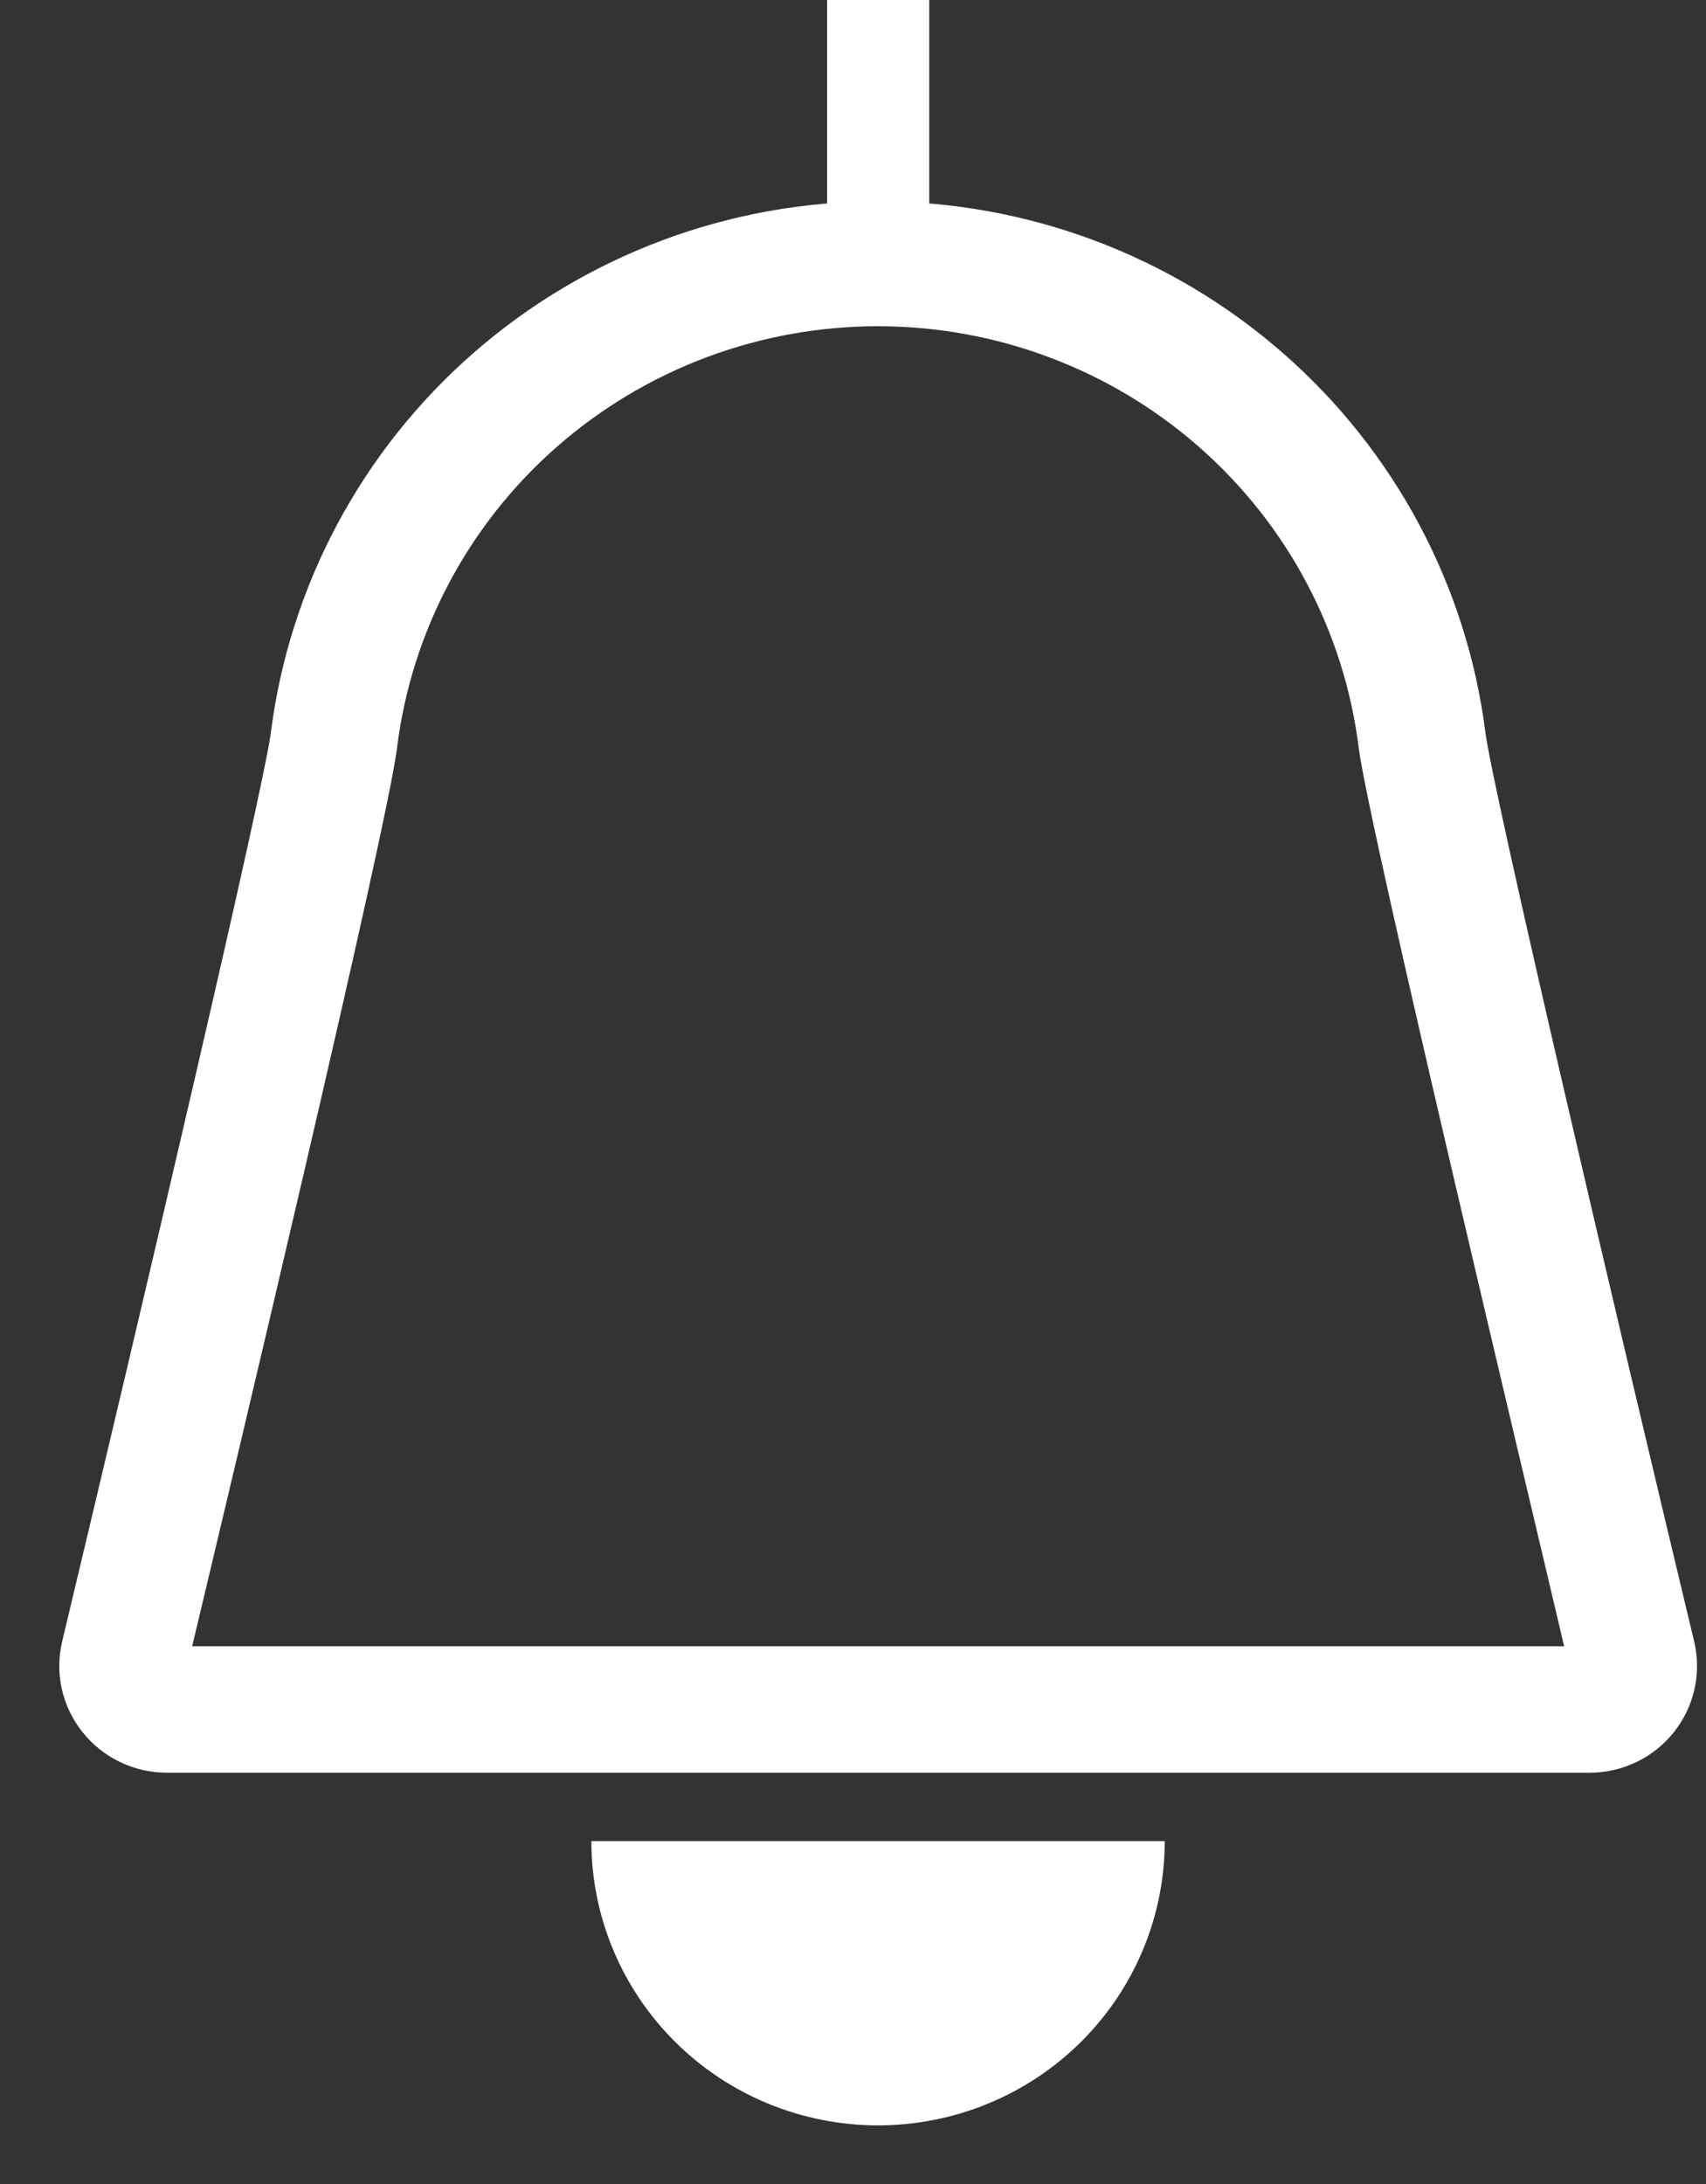
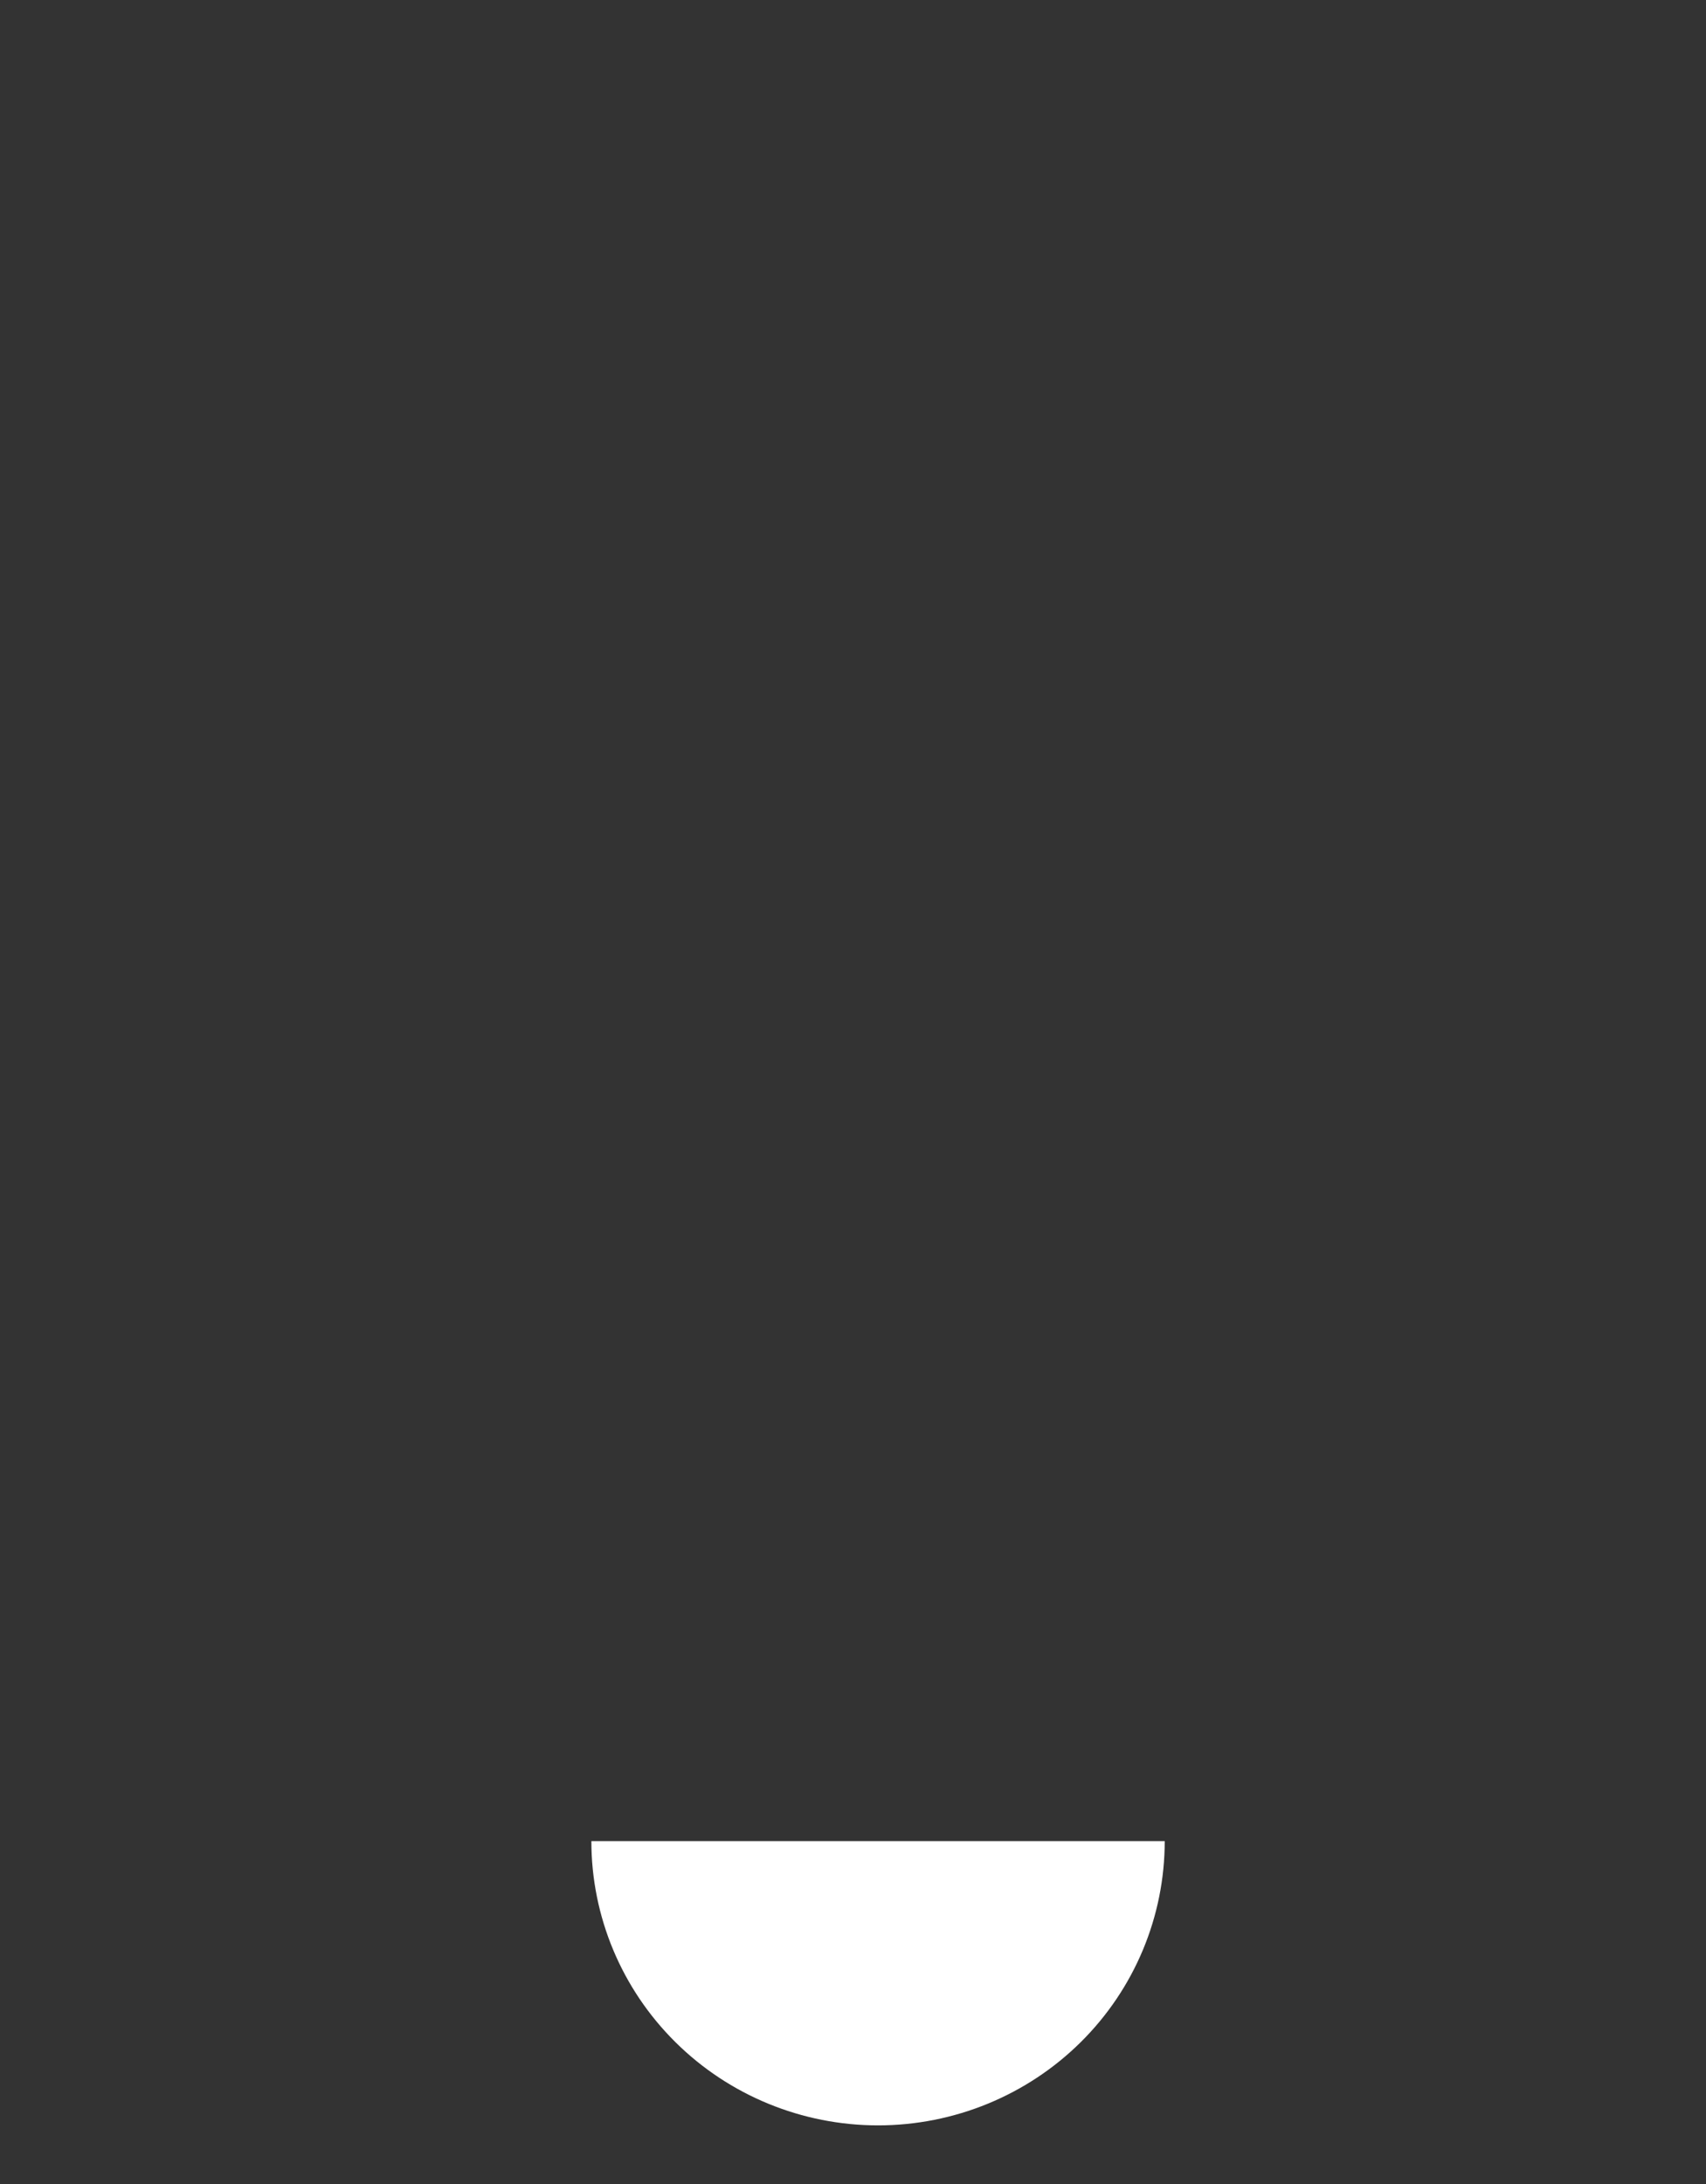
<svg xmlns="http://www.w3.org/2000/svg" width="25" height="32" viewBox="0 0 25 32" fill="none">
  <rect x="0" y="0" width="25" height="32" fill="#333333" stroke="none" />
  <path d="M17.068 26.976C17.068 28.081 16.626 29.14 15.838 29.921C15.05 30.702 13.981 31.141 12.867 31.141C11.753 31.141 10.684 30.702 9.897 29.921C9.109 29.14 8.666 28.081 8.666 26.976" fill="white" />
-   <path d="M23.288 25.974H2.447C2.208 25.974 1.972 25.92 1.758 25.817C1.543 25.713 1.355 25.563 1.207 25.377C1.059 25.191 0.956 24.974 0.905 24.743C0.854 24.512 0.857 24.272 0.913 24.042C2.08 19.16 3.861 11.581 3.97 10.729C4.244 8.581 5.298 6.605 6.937 5.173C8.575 3.74 10.684 2.95 12.869 2.95C15.053 2.95 17.162 3.74 18.8 5.173C20.439 6.605 21.494 8.581 21.767 10.729C21.876 11.581 23.655 19.165 24.825 24.045C24.881 24.275 24.883 24.515 24.832 24.746C24.781 24.977 24.677 25.194 24.529 25.38C24.381 25.566 24.193 25.716 23.978 25.819C23.762 25.922 23.527 25.975 23.288 25.974ZM2.814 24.121H22.921C22.389 21.849 20.057 12.108 19.911 10.959C19.699 9.254 18.866 7.684 17.568 6.546C16.27 5.408 14.597 4.78 12.865 4.78C11.132 4.78 9.459 5.408 8.161 6.546C6.863 7.684 6.03 9.254 5.818 10.959C5.68 12.111 3.356 21.857 2.816 24.121H2.814Z" fill="white" />
-   <path d="M13.617 0H12.12V3.883H13.617V0Z" fill="white" />
</svg>